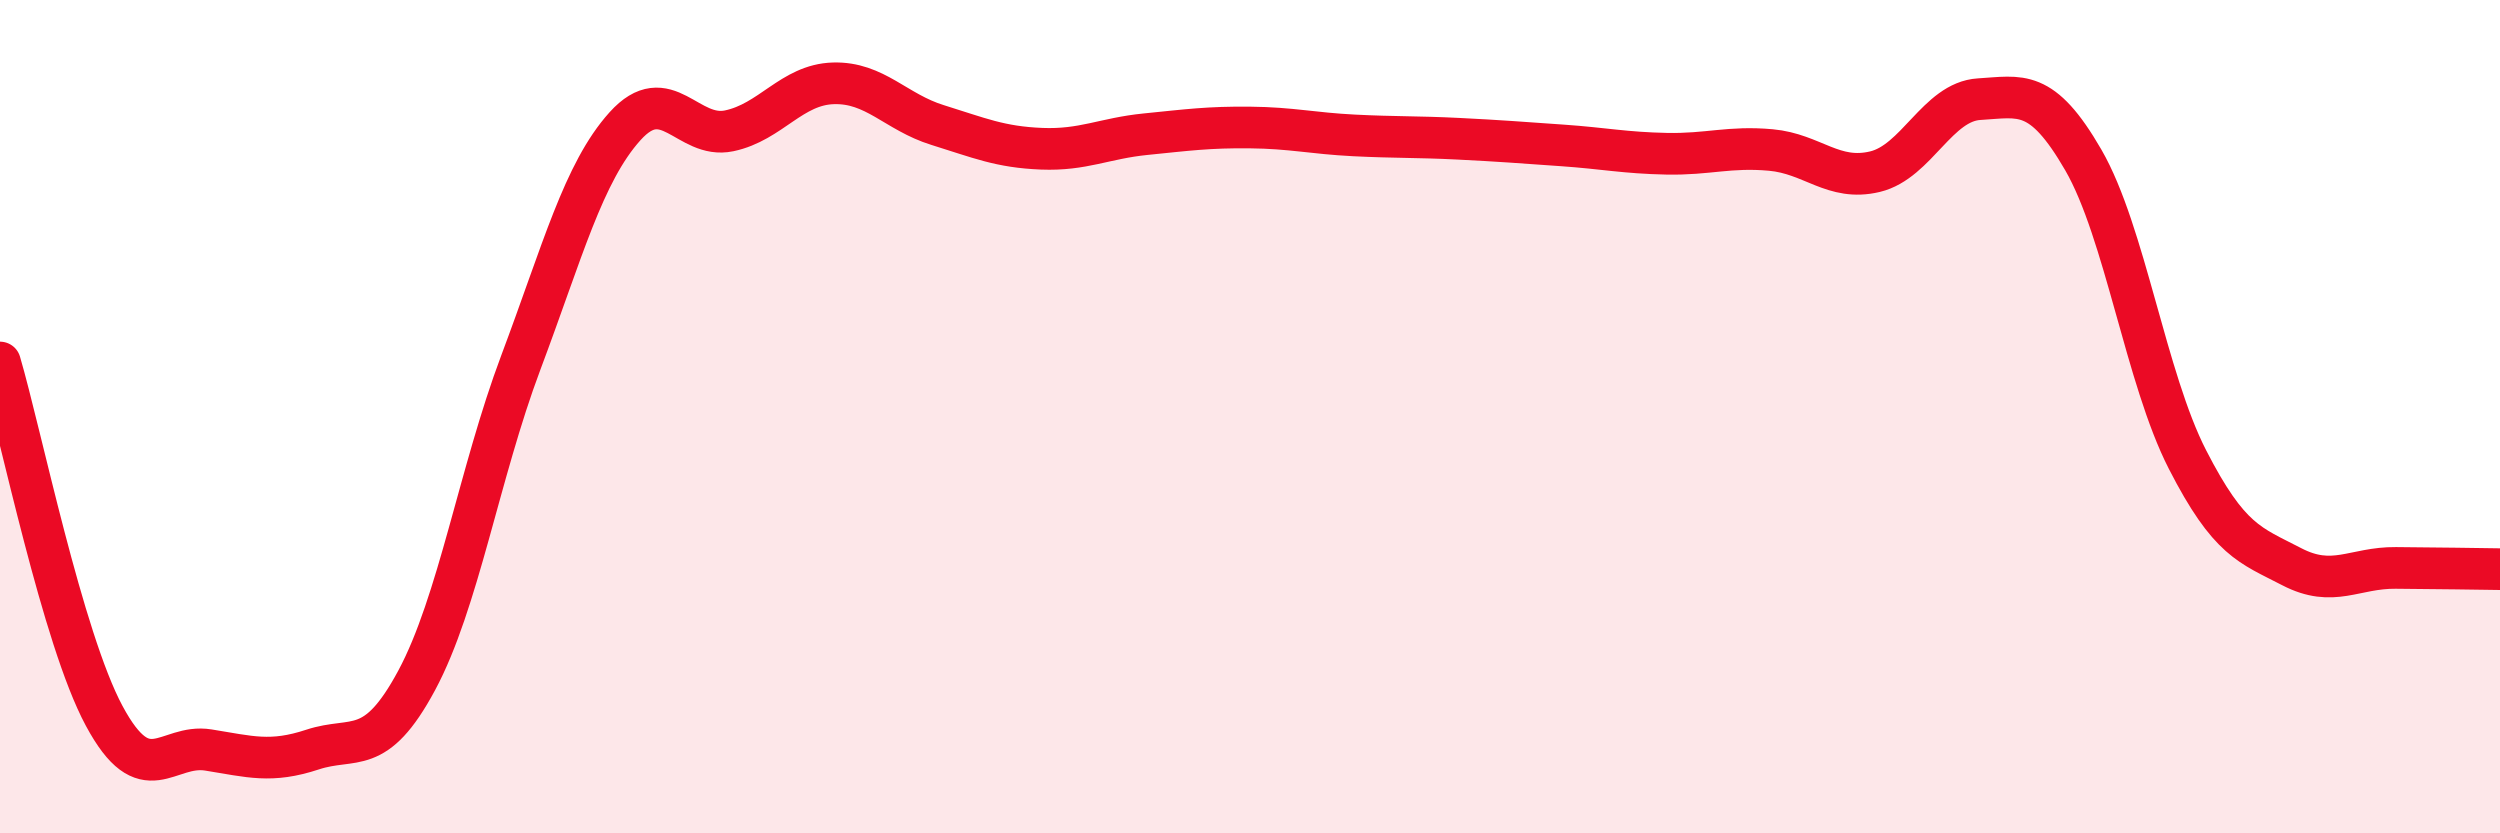
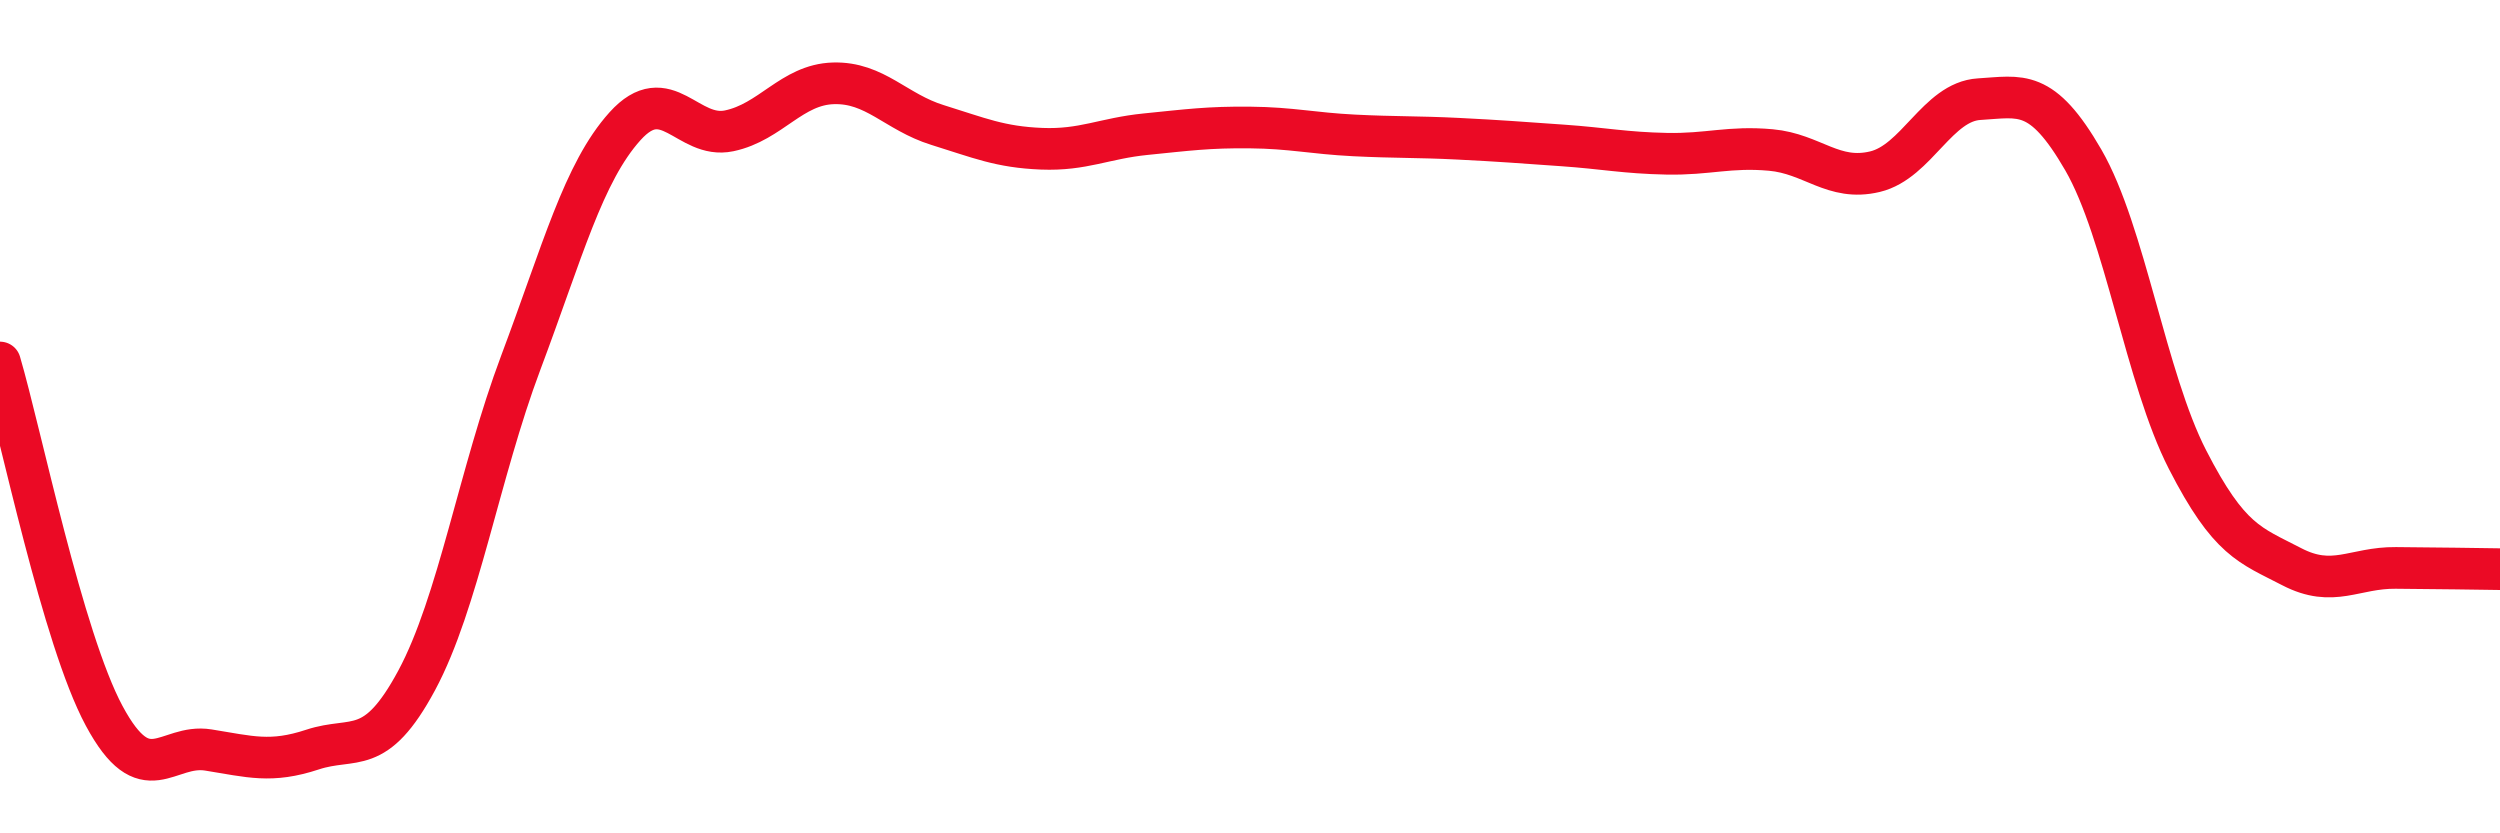
<svg xmlns="http://www.w3.org/2000/svg" width="60" height="20" viewBox="0 0 60 20">
-   <path d="M 0,8.7 C 0.5,10.4 1.5,15.32 2.5,17.18 C 3.5,19.04 4,17.84 5,18 C 6,18.16 6.5,18.32 7.5,17.99 C 8.5,17.66 9,18.19 10,16.33 C 11,14.47 11.5,11.36 12.5,8.7 C 13.5,6.04 14,4.14 15,3.03 C 16,1.92 16.5,3.35 17.5,3.14 C 18.5,2.93 19,2.03 20,2 C 21,1.97 21.5,2.69 22.5,3 C 23.5,3.31 24,3.53 25,3.57 C 26,3.61 26.5,3.32 27.5,3.22 C 28.5,3.12 29,3.05 30,3.06 C 31,3.07 31.5,3.2 32.5,3.25 C 33.5,3.3 34,3.28 35,3.33 C 36,3.38 36.5,3.42 37.5,3.49 C 38.5,3.56 39,3.67 40,3.69 C 41,3.71 41.5,3.51 42.5,3.6 C 43.5,3.69 44,4.36 45,4.12 C 46,3.88 46.5,2.44 47.5,2.38 C 48.5,2.32 49,2.11 50,3.84 C 51,5.57 51.5,9.08 52.5,11.03 C 53.5,12.98 54,13.08 55,13.6 C 56,14.12 56.5,13.62 57.5,13.63 C 58.5,13.64 59.5,13.65 60,13.66L60 20L0 20Z" fill="#EB0A25" opacity="0.1" stroke-linecap="round" stroke-linejoin="round" />
  <path d="M 0,8.7 C 0.5,10.4 1.5,15.32 2.5,17.18 C 3.5,19.04 4,17.84 5,18 C 6,18.16 6.5,18.32 7.5,17.99 C 8.5,17.66 9,18.19 10,16.33 C 11,14.47 11.5,11.36 12.5,8.7 C 13.5,6.04 14,4.14 15,3.03 C 16,1.92 16.5,3.35 17.5,3.14 C 18.5,2.93 19,2.03 20,2 C 21,1.97 21.5,2.69 22.5,3 C 23.5,3.31 24,3.53 25,3.57 C 26,3.61 26.5,3.32 27.5,3.22 C 28.5,3.12 29,3.05 30,3.06 C 31,3.07 31.5,3.2 32.5,3.25 C 33.5,3.3 34,3.28 35,3.33 C 36,3.38 36.5,3.42 37.5,3.49 C 38.5,3.56 39,3.67 40,3.69 C 41,3.71 41.5,3.51 42.5,3.6 C 43.5,3.69 44,4.36 45,4.12 C 46,3.88 46.5,2.44 47.5,2.38 C 48.5,2.32 49,2.11 50,3.84 C 51,5.57 51.5,9.08 52.5,11.03 C 53.5,12.98 54,13.08 55,13.6 C 56,14.12 56.5,13.62 57.5,13.63 C 58.5,13.64 59.5,13.65 60,13.66" stroke="#EB0A25" stroke-width="1" fill="none" stroke-linecap="round" stroke-linejoin="round" />
</svg>